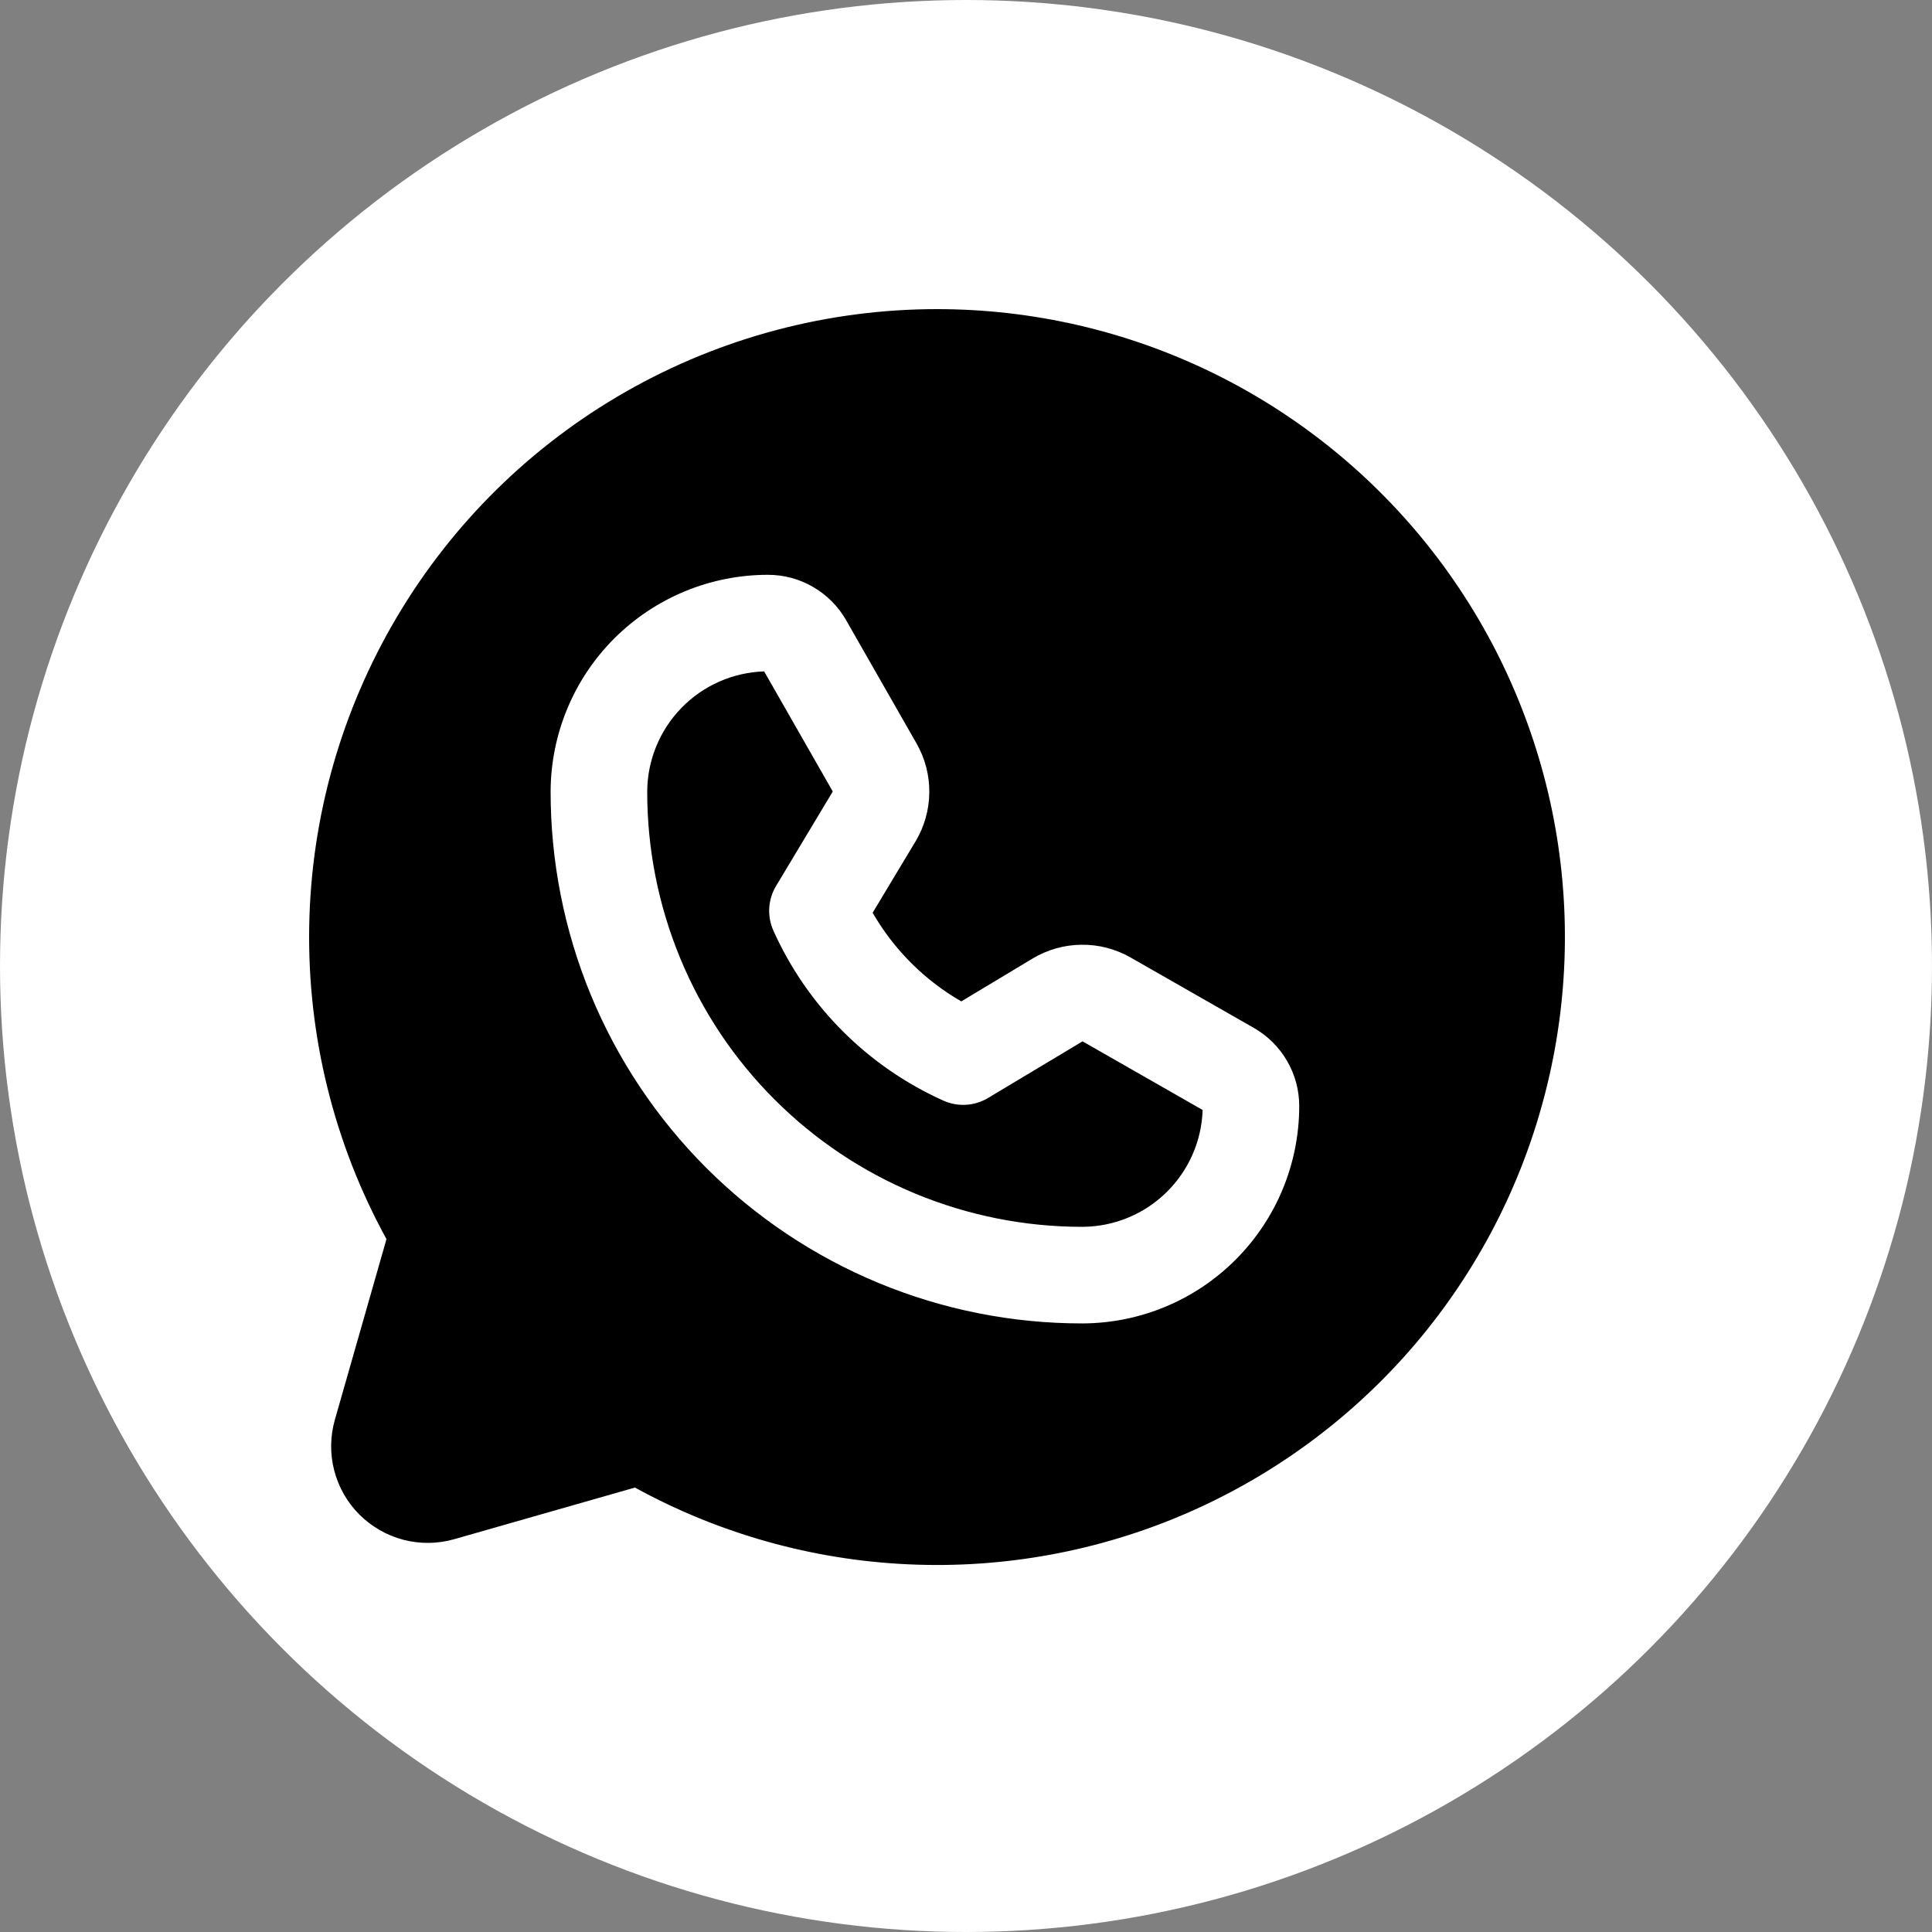
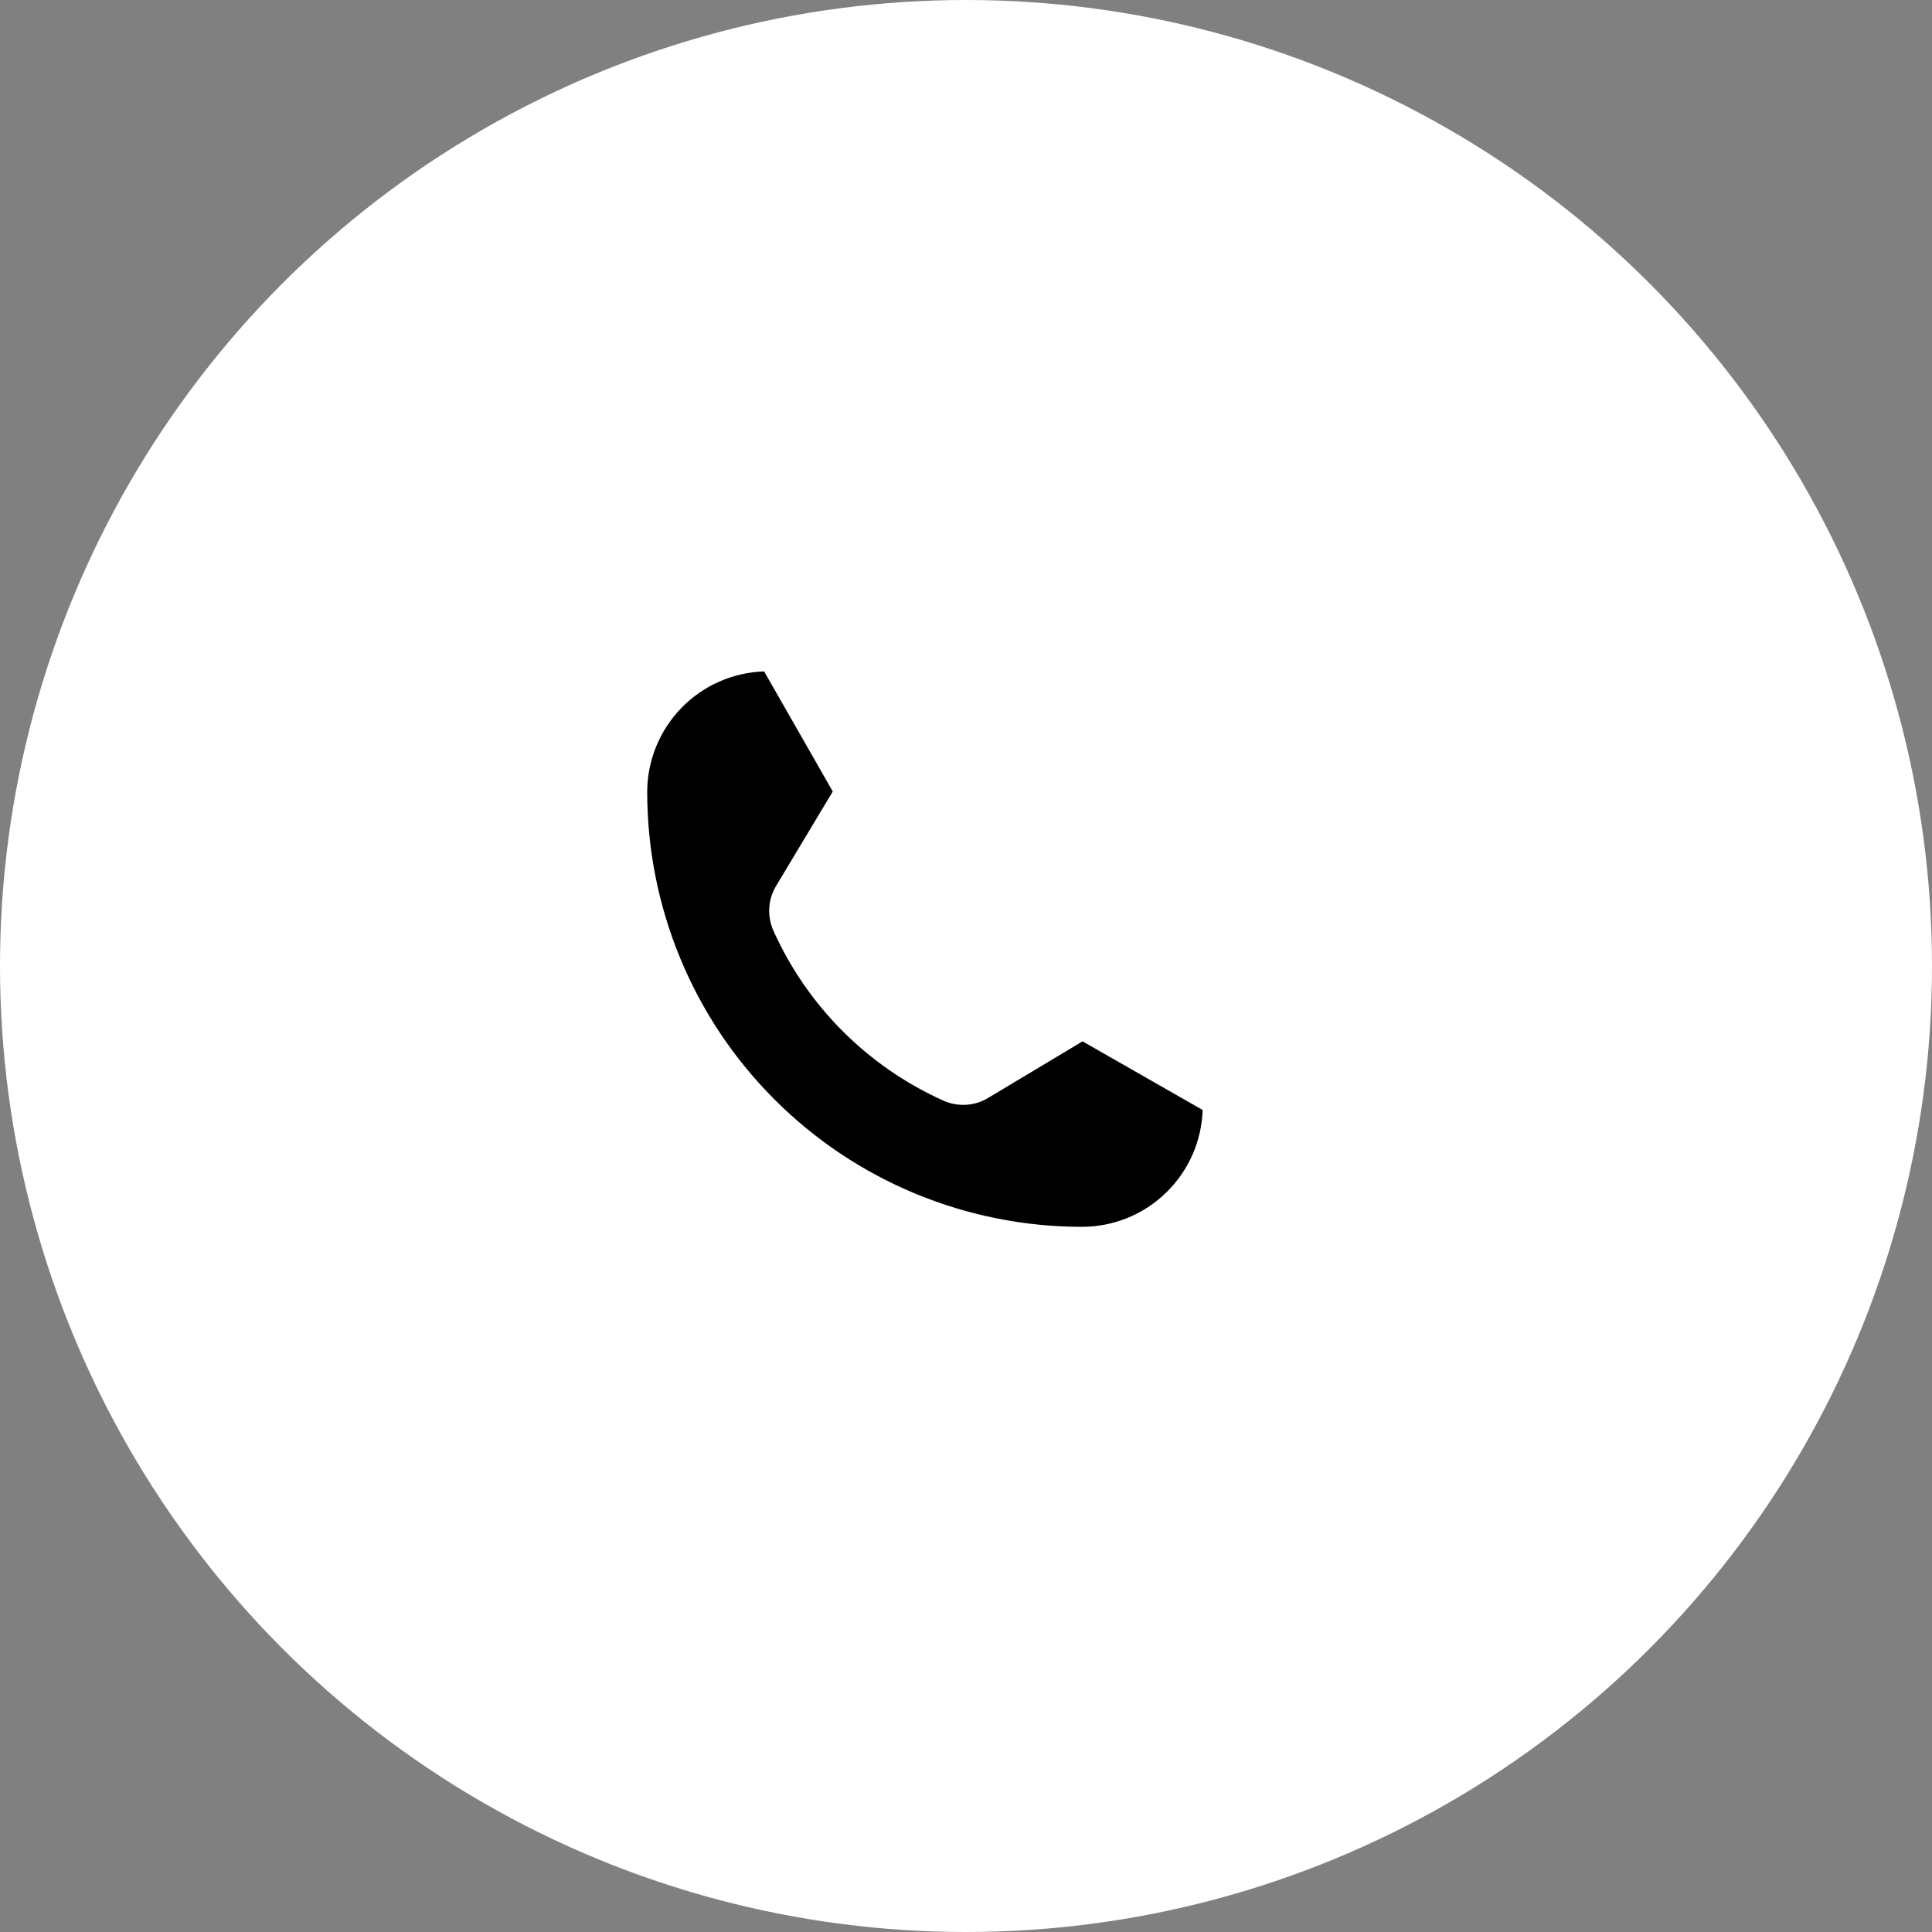
<svg xmlns="http://www.w3.org/2000/svg" width="25" height="25" viewBox="0 0 25 25" fill="none">
  <rect x="0" y="0" width="25" height="25" fill="#808080" stroke="none" />
  <circle cx="12.5" cy="12.5" r="12.5" fill="white" />
-   <path d="M12.125 4C10.714 4 9.327 4.368 8.101 5.067C6.875 5.766 5.852 6.773 5.134 7.987C4.415 9.201 4.024 10.582 4.001 11.993C3.978 13.404 4.322 14.797 5.001 16.034L4.333 18.372C4.272 18.586 4.269 18.813 4.325 19.029C4.381 19.244 4.493 19.441 4.651 19.599C4.809 19.756 5.006 19.869 5.221 19.925C5.437 19.981 5.664 19.978 5.878 19.917L8.216 19.249C9.302 19.845 10.51 20.185 11.747 20.242C12.985 20.3 14.219 20.074 15.356 19.581C16.492 19.088 17.502 18.342 18.306 17.4C19.11 16.457 19.688 15.344 19.995 14.143C20.303 12.943 20.332 11.689 20.081 10.476C19.829 9.263 19.304 8.123 18.544 7.144C17.785 6.166 16.811 5.373 15.699 4.828C14.586 4.283 13.364 4 12.125 4ZM14.01 17.125C14.008 17.127 14.003 17.125 14 17.125C13.096 17.125 12.201 16.947 11.367 16.601C10.532 16.255 9.774 15.747 9.135 15.108C8.497 14.469 7.99 13.709 7.645 12.874C7.301 12.039 7.124 11.144 7.125 10.24C7.128 9.496 7.425 8.783 7.952 8.258C8.48 7.733 9.193 7.438 9.937 7.438C10.143 7.438 10.344 7.492 10.521 7.595C10.699 7.698 10.846 7.846 10.948 8.024L11.861 9.622C11.971 9.815 12.028 10.034 12.025 10.256C12.023 10.478 11.962 10.695 11.848 10.886L11.292 11.811C11.567 12.288 11.962 12.683 12.439 12.958L13.364 12.402C13.555 12.288 13.772 12.227 13.994 12.225C14.216 12.222 14.435 12.279 14.628 12.389L16.226 13.302C16.404 13.404 16.552 13.551 16.655 13.729C16.758 13.906 16.812 14.107 16.812 14.312C16.812 15.057 16.517 15.77 15.992 16.297C15.467 16.825 14.754 17.122 14.01 17.125Z" fill="black" />
  <path d="M12.785 14.208C12.699 14.26 12.601 14.29 12.5 14.296C12.4 14.302 12.299 14.283 12.207 14.242C11.23 13.803 10.447 13.021 10.008 12.043C9.967 11.951 9.948 11.851 9.954 11.75C9.96 11.649 9.99 11.552 10.042 11.465L10.776 10.242L9.888 8.688C9.483 8.701 9.1 8.87 8.818 9.16C8.536 9.45 8.377 9.838 8.375 10.242C8.374 10.982 8.519 11.714 8.801 12.397C9.083 13.081 9.497 13.702 10.02 14.225C10.542 14.748 11.162 15.163 11.845 15.446C12.528 15.729 13.261 15.875 14 15.875H14.008C14.412 15.873 14.8 15.715 15.09 15.432C15.38 15.15 15.549 14.767 15.562 14.363L14.008 13.475L12.785 14.208Z" fill="black" />
</svg>